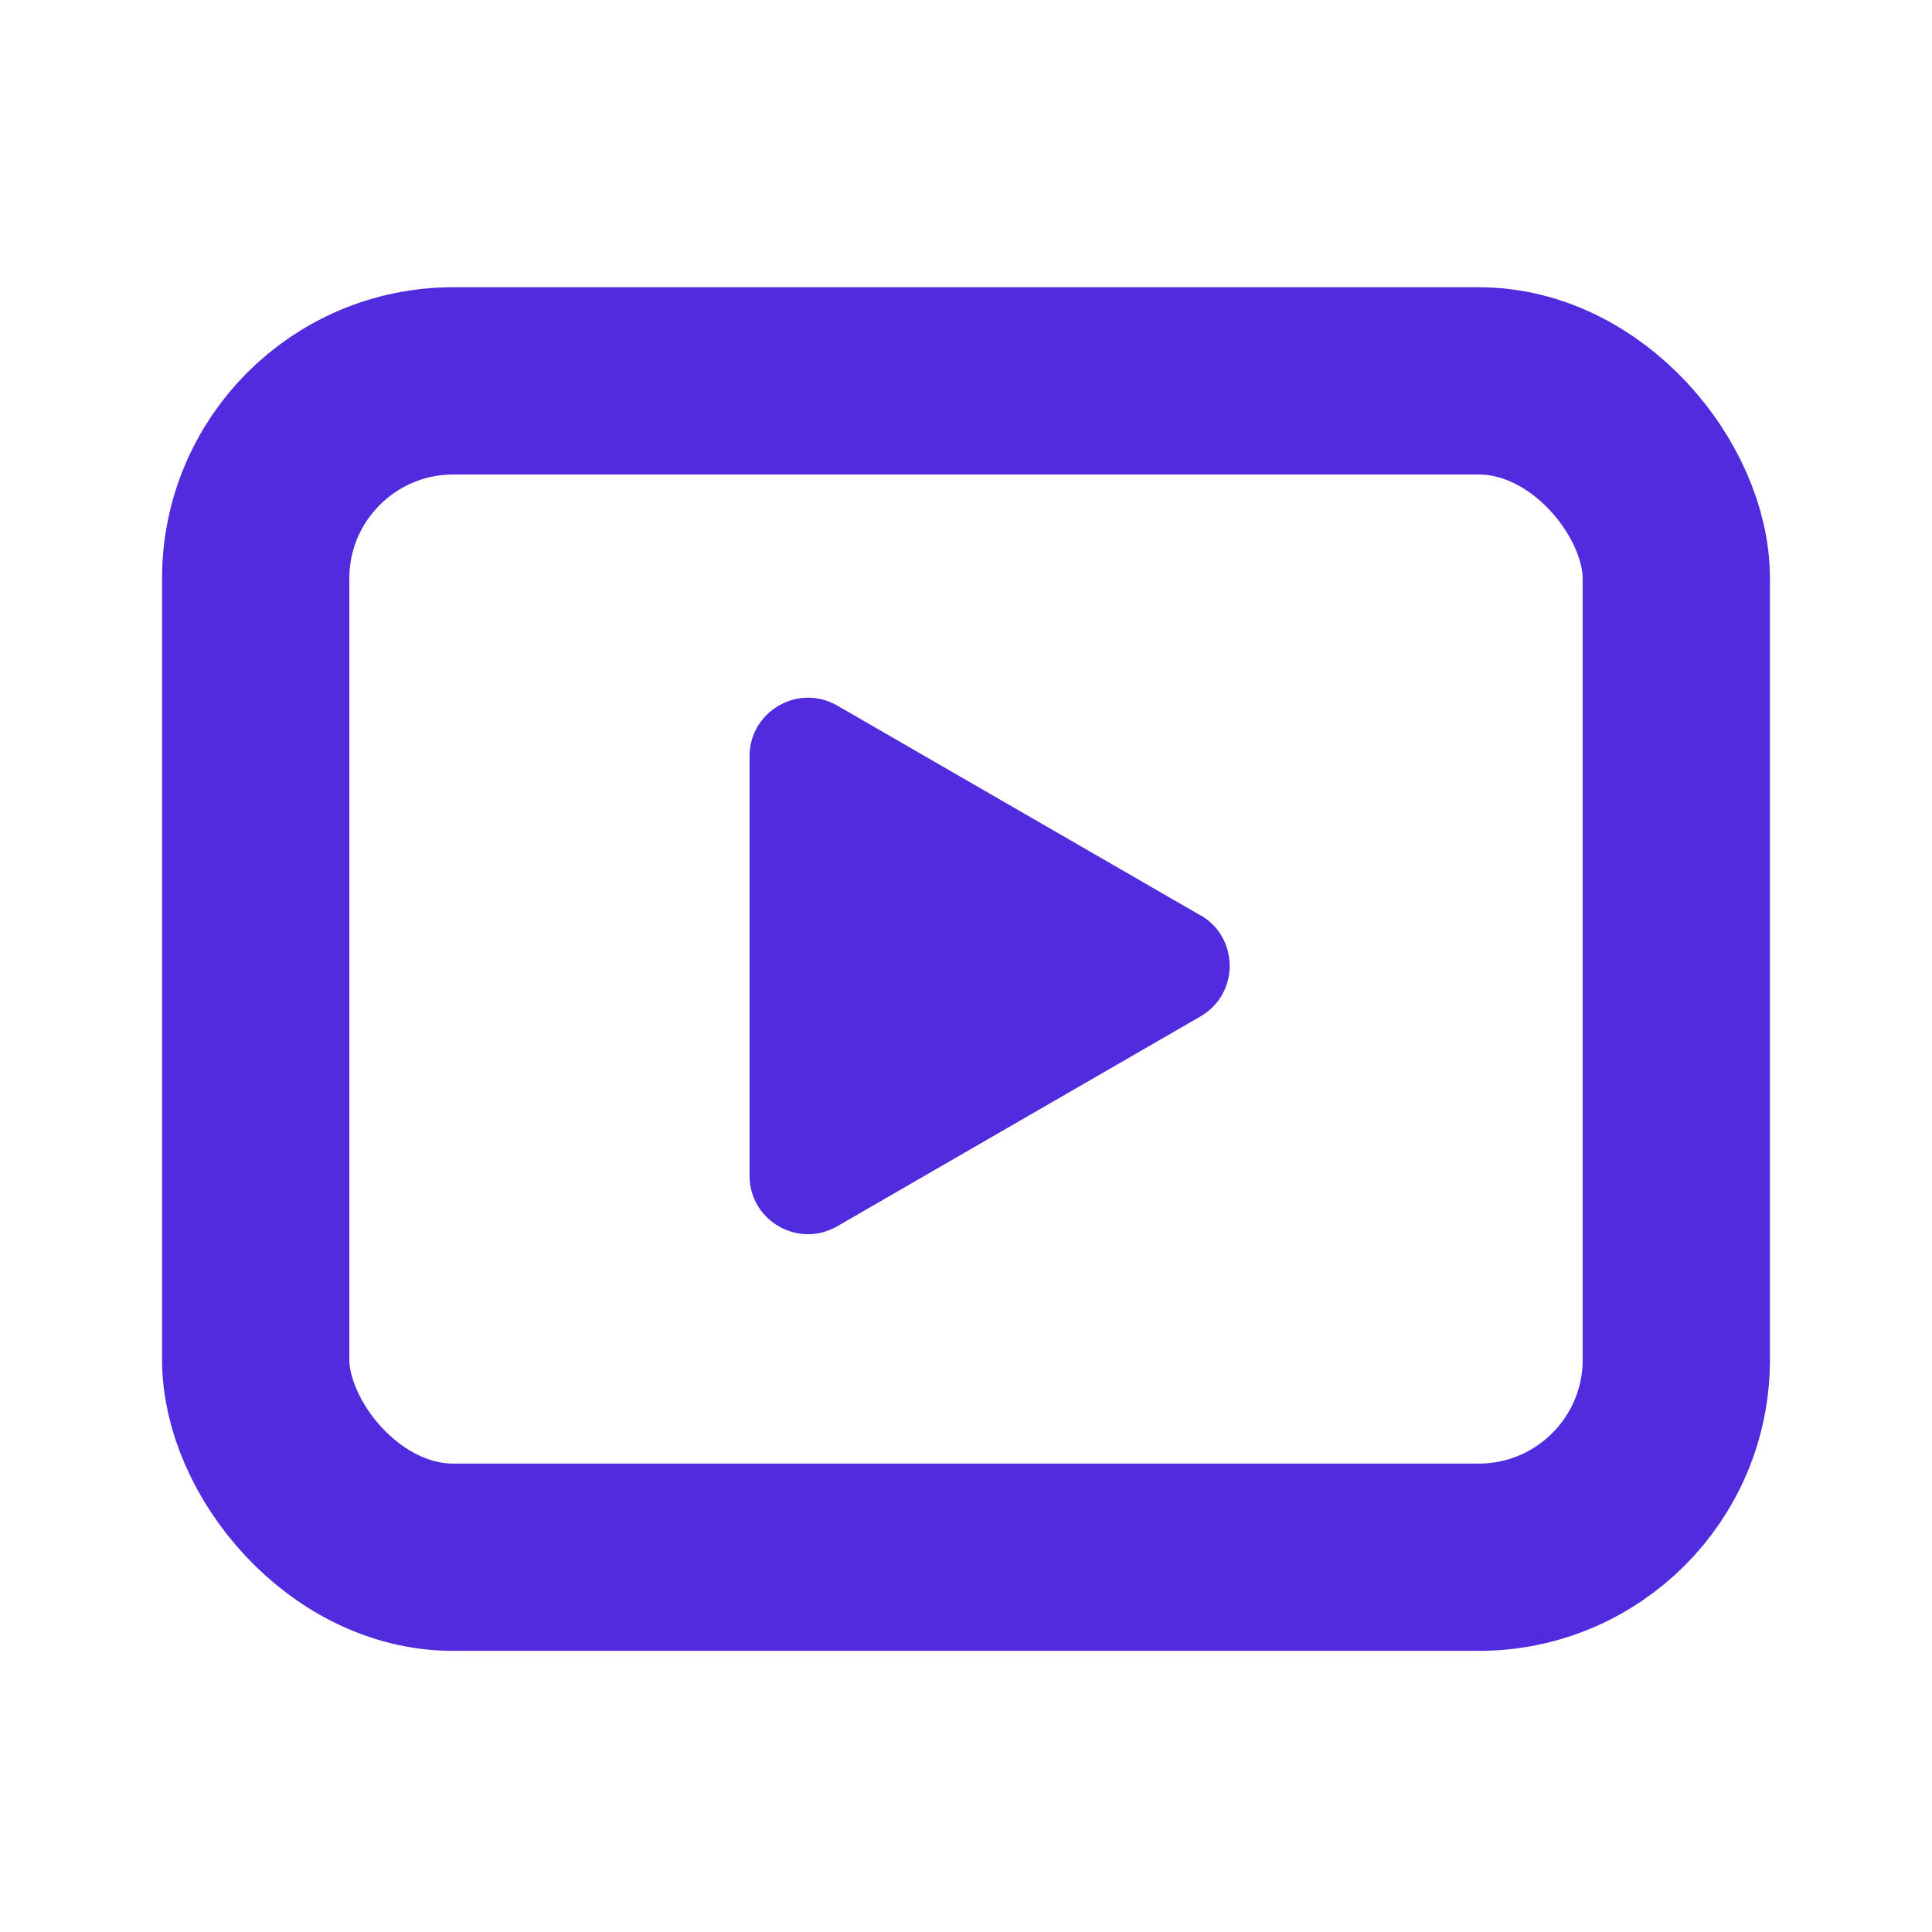
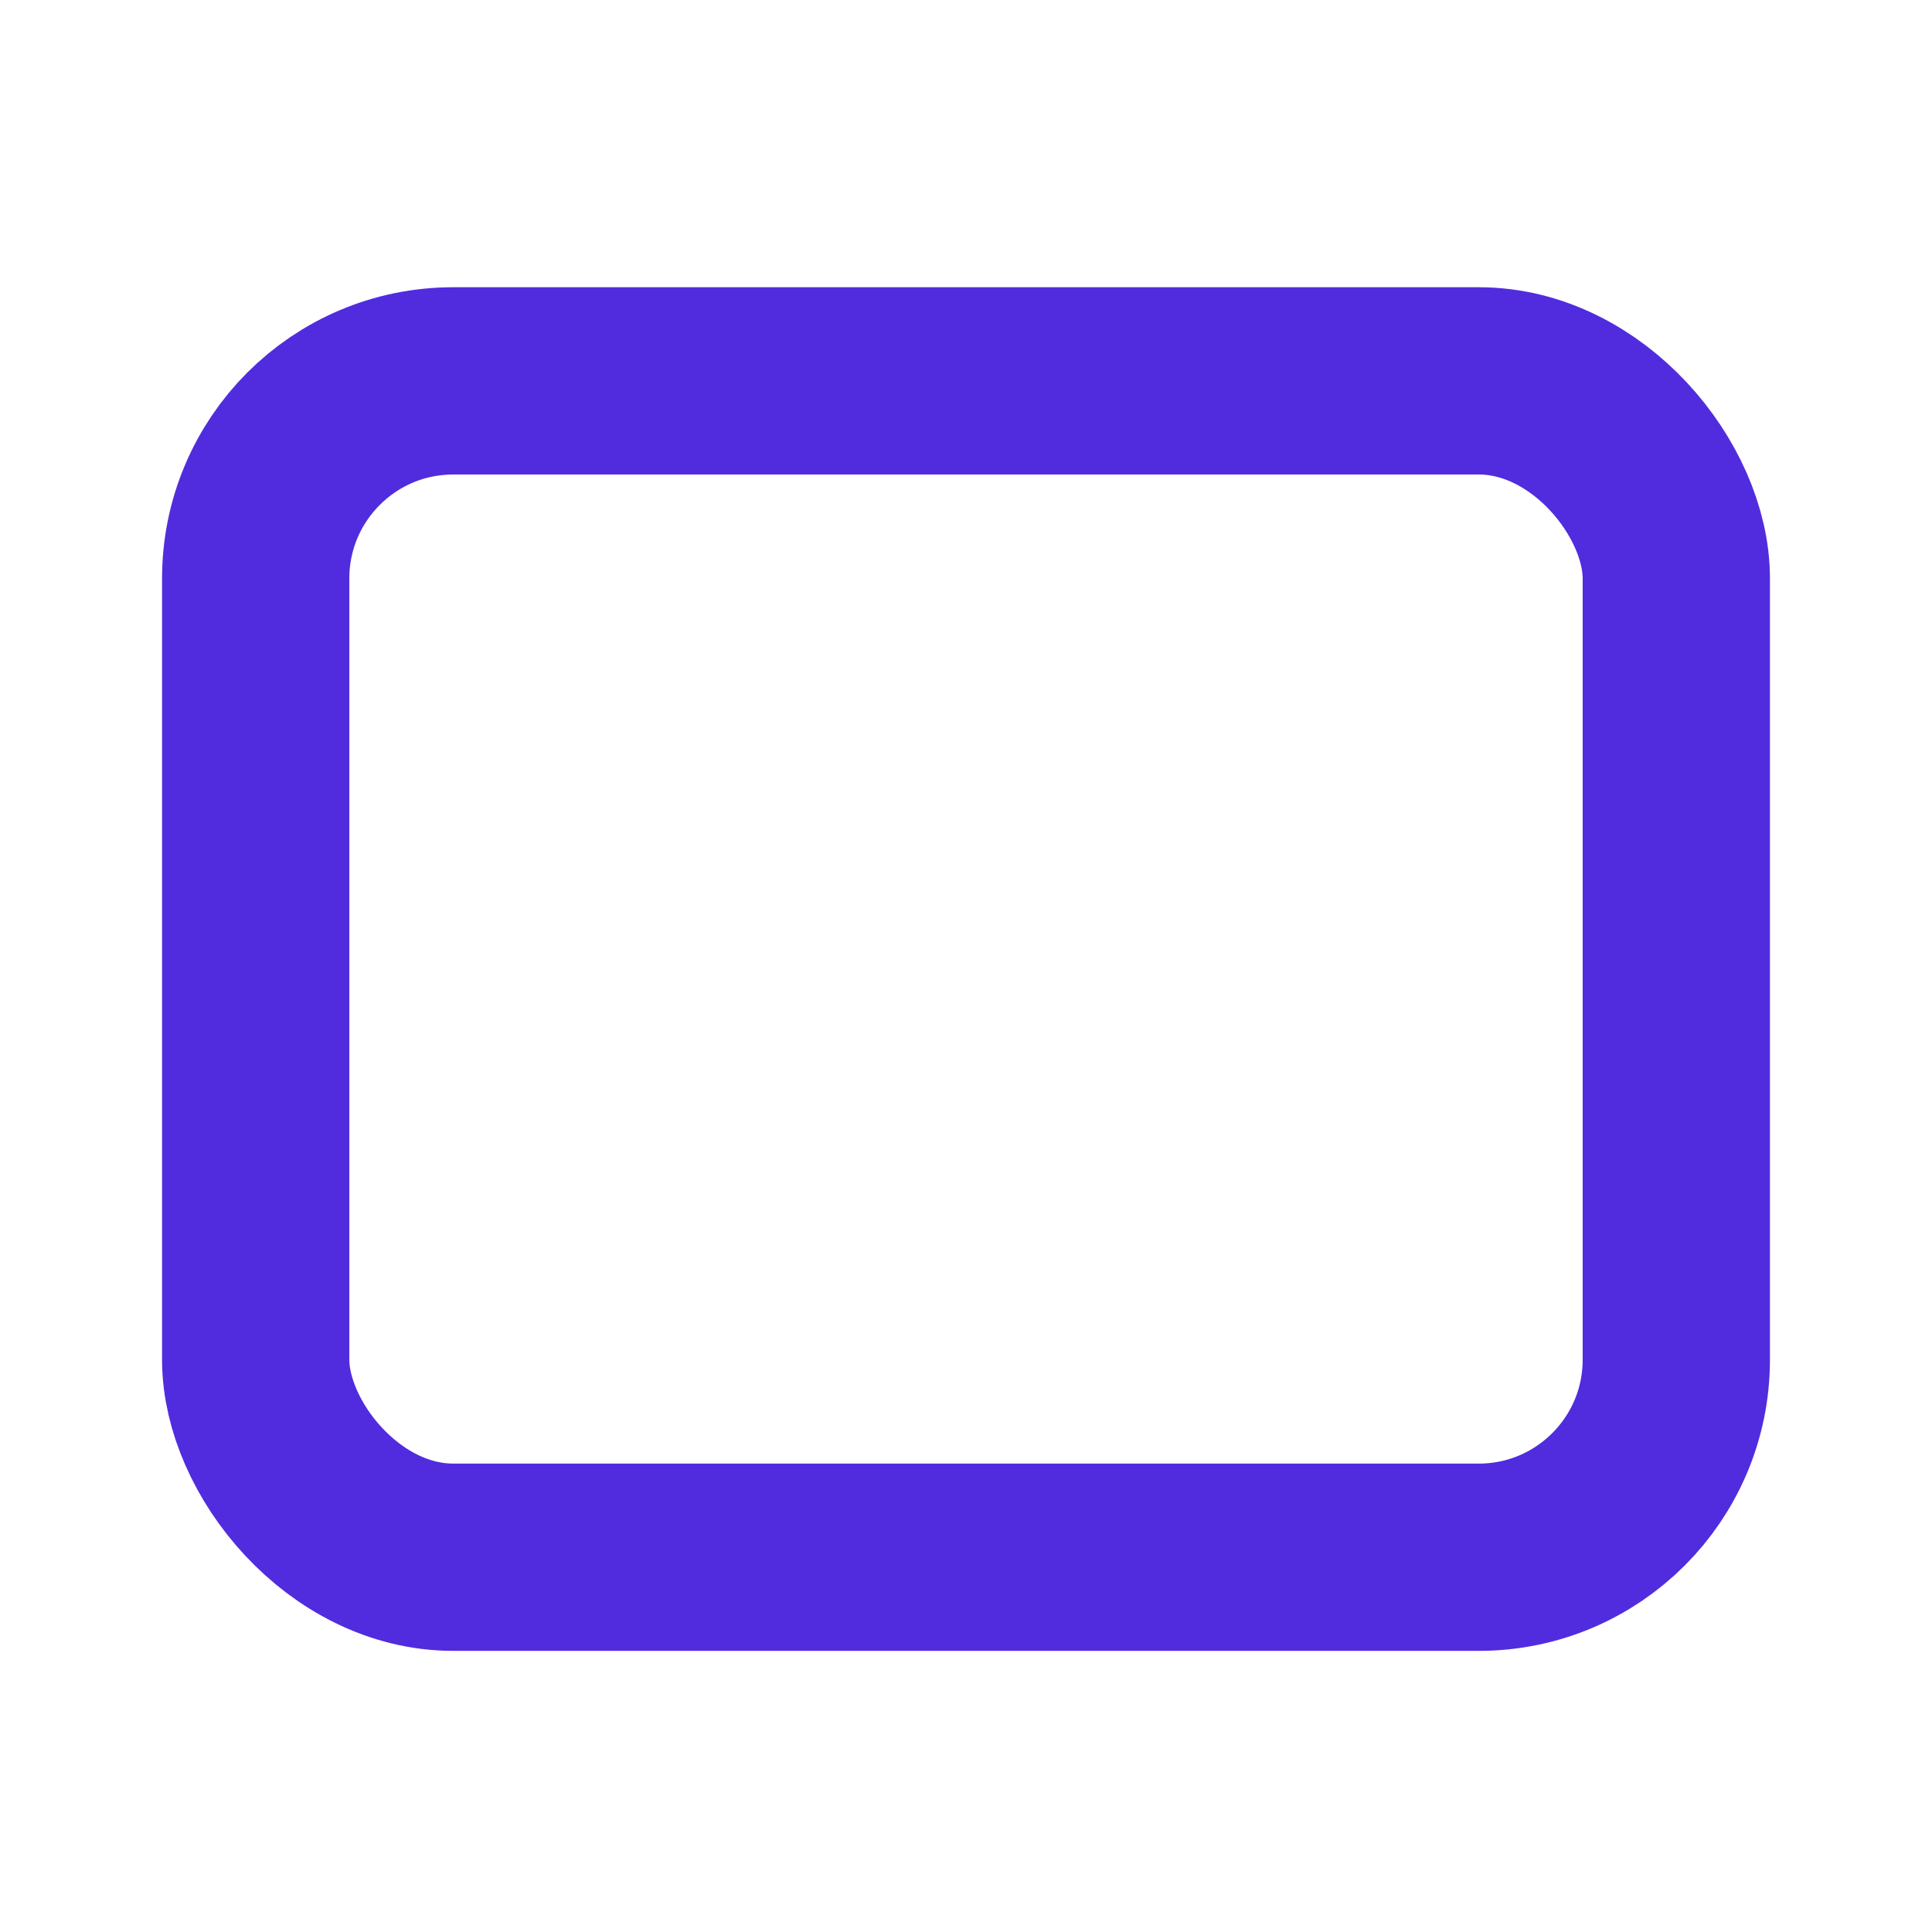
<svg xmlns="http://www.w3.org/2000/svg" id="Layer_1" data-name="Layer 1" viewBox="0 0 98 98">
  <defs>
    <style>      .cls-1 {        fill: #512cde;      }      .cls-2 {        fill: none;        stroke: #512cde;        stroke-miterlimit: 10;        stroke-width: 9.5px;      }    </style>
  </defs>
  <rect class="cls-2" x="12.97" y="19.32" width="72.06" height="59.67" rx="10.02" ry="10.02" />
-   <path class="cls-1" d="M60.89,46.43l-18.42-10.64c-1.98-1.14-4.45.29-4.45,2.57v21.27c0,2.29,2.47,3.72,4.45,2.57l18.42-10.64c1.98-1.14,1.98-4,0-5.14Z" />
</svg>